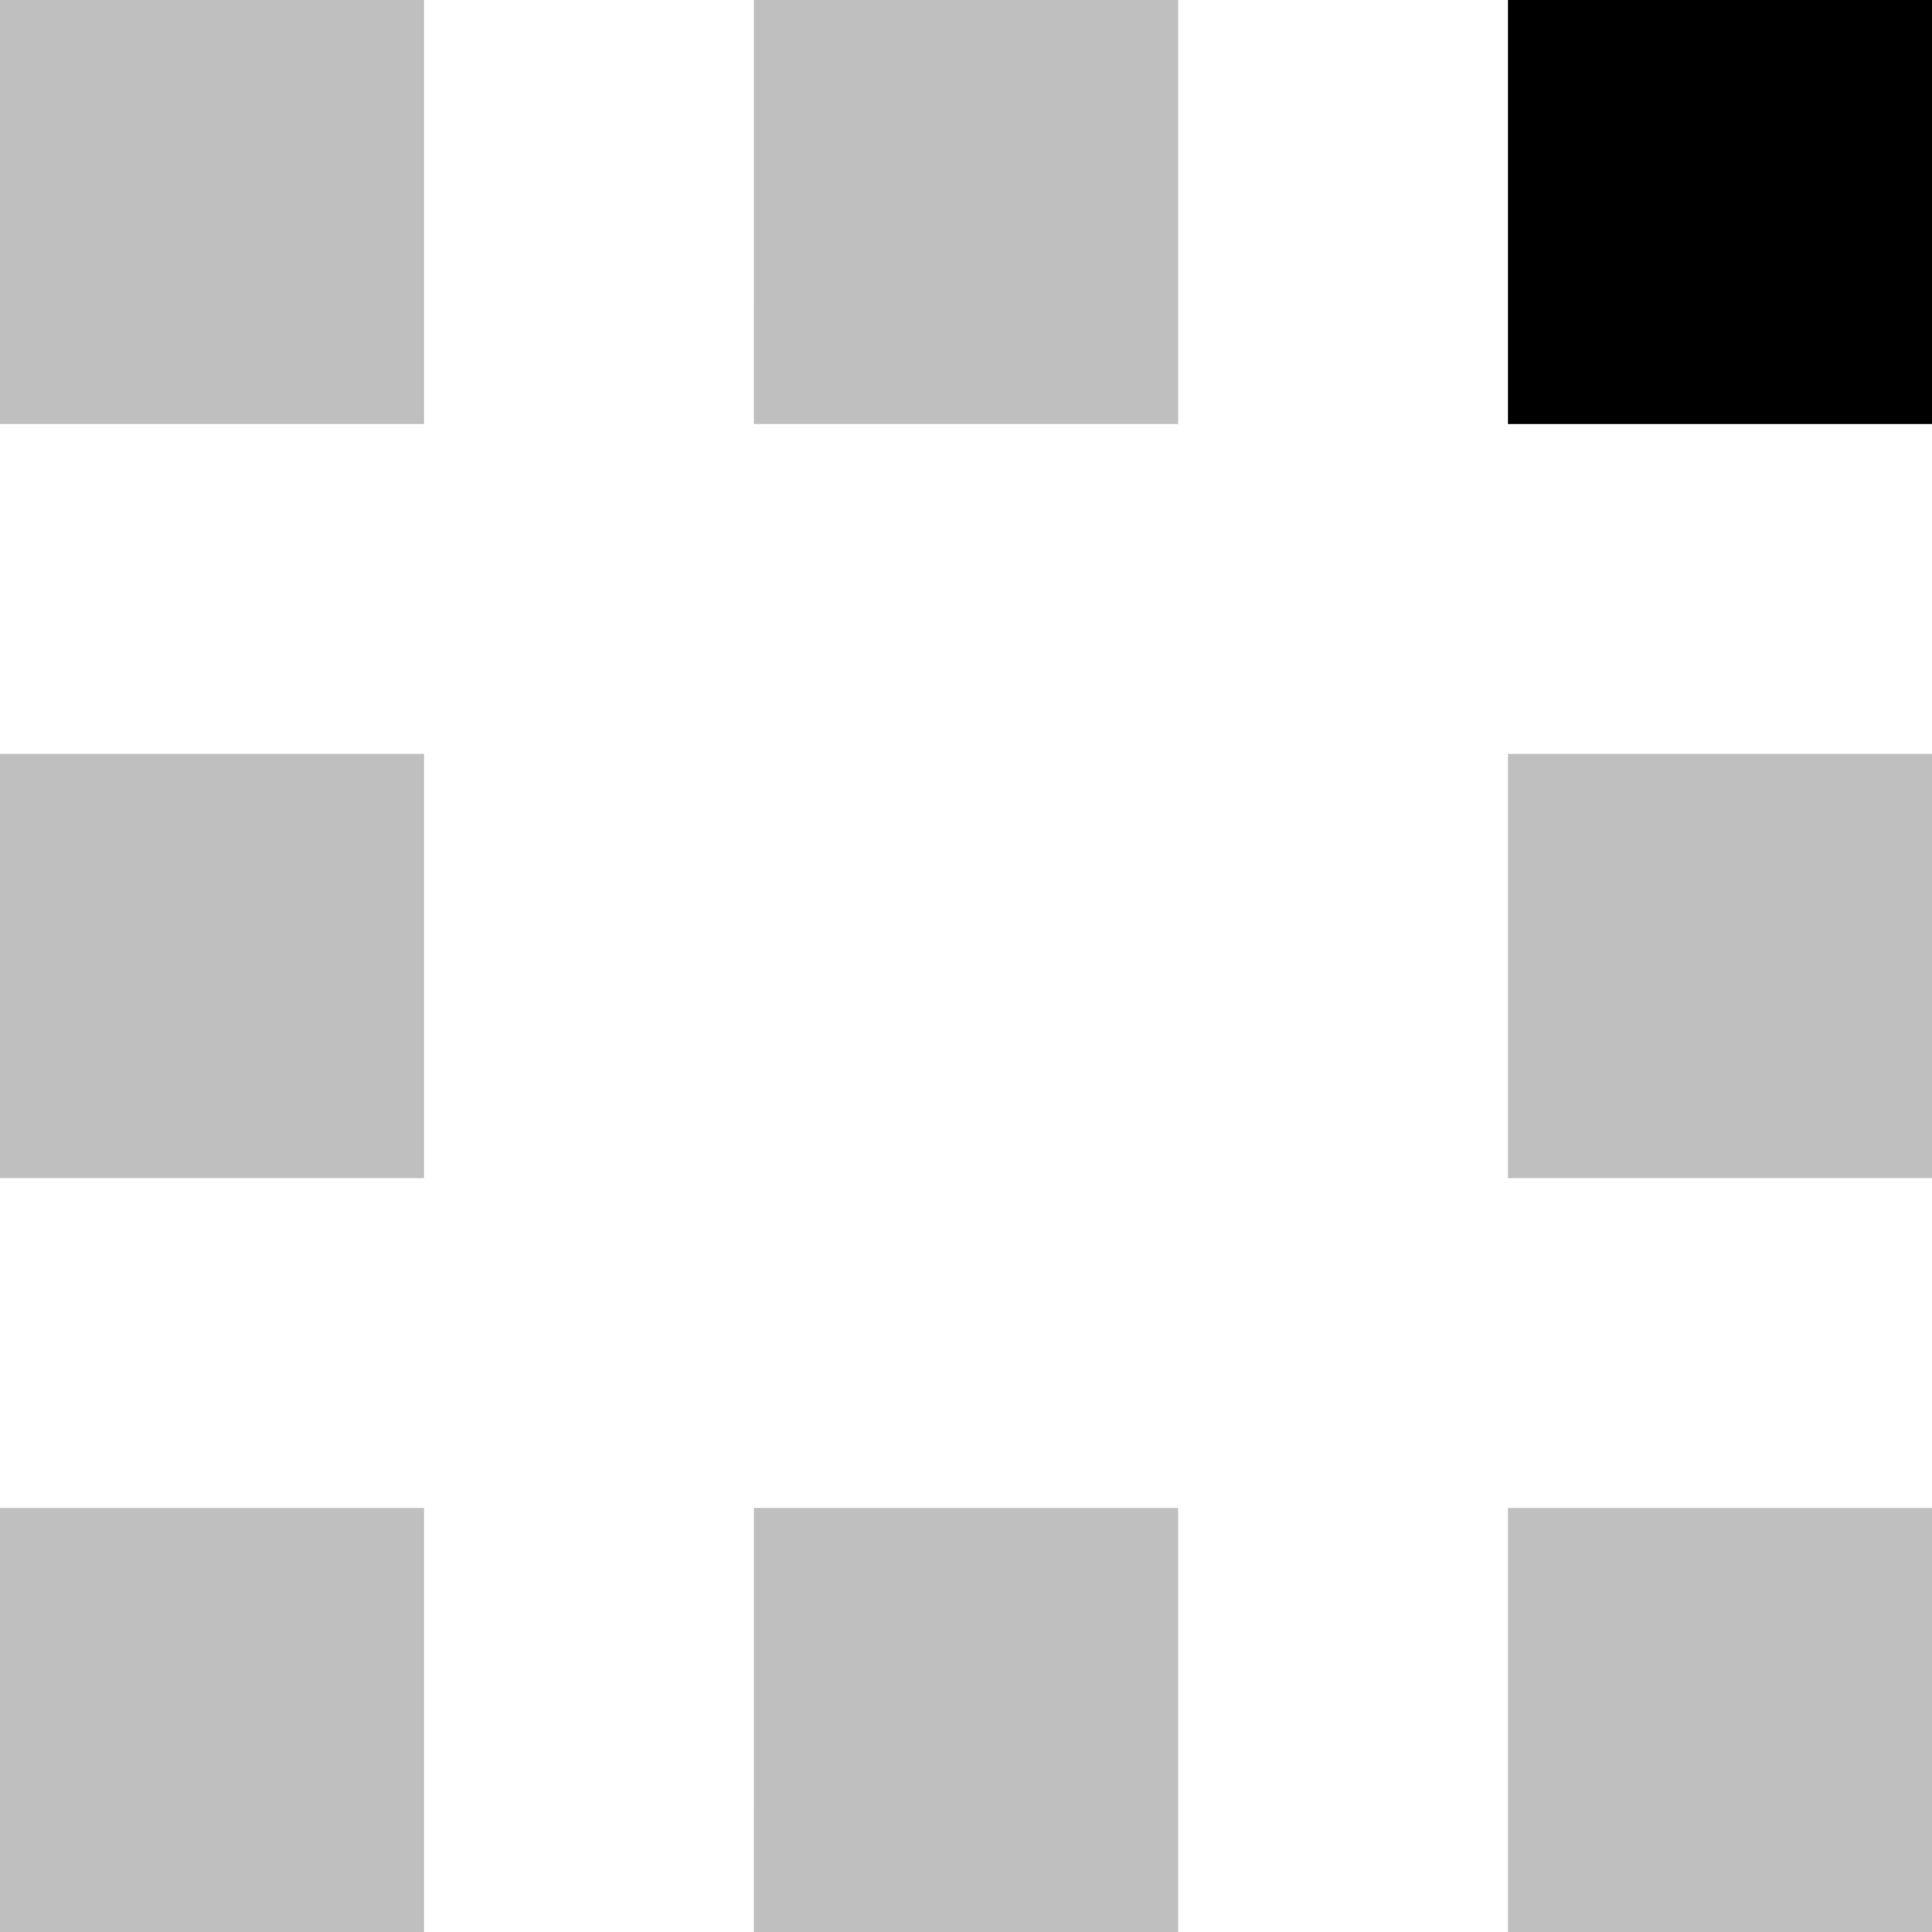
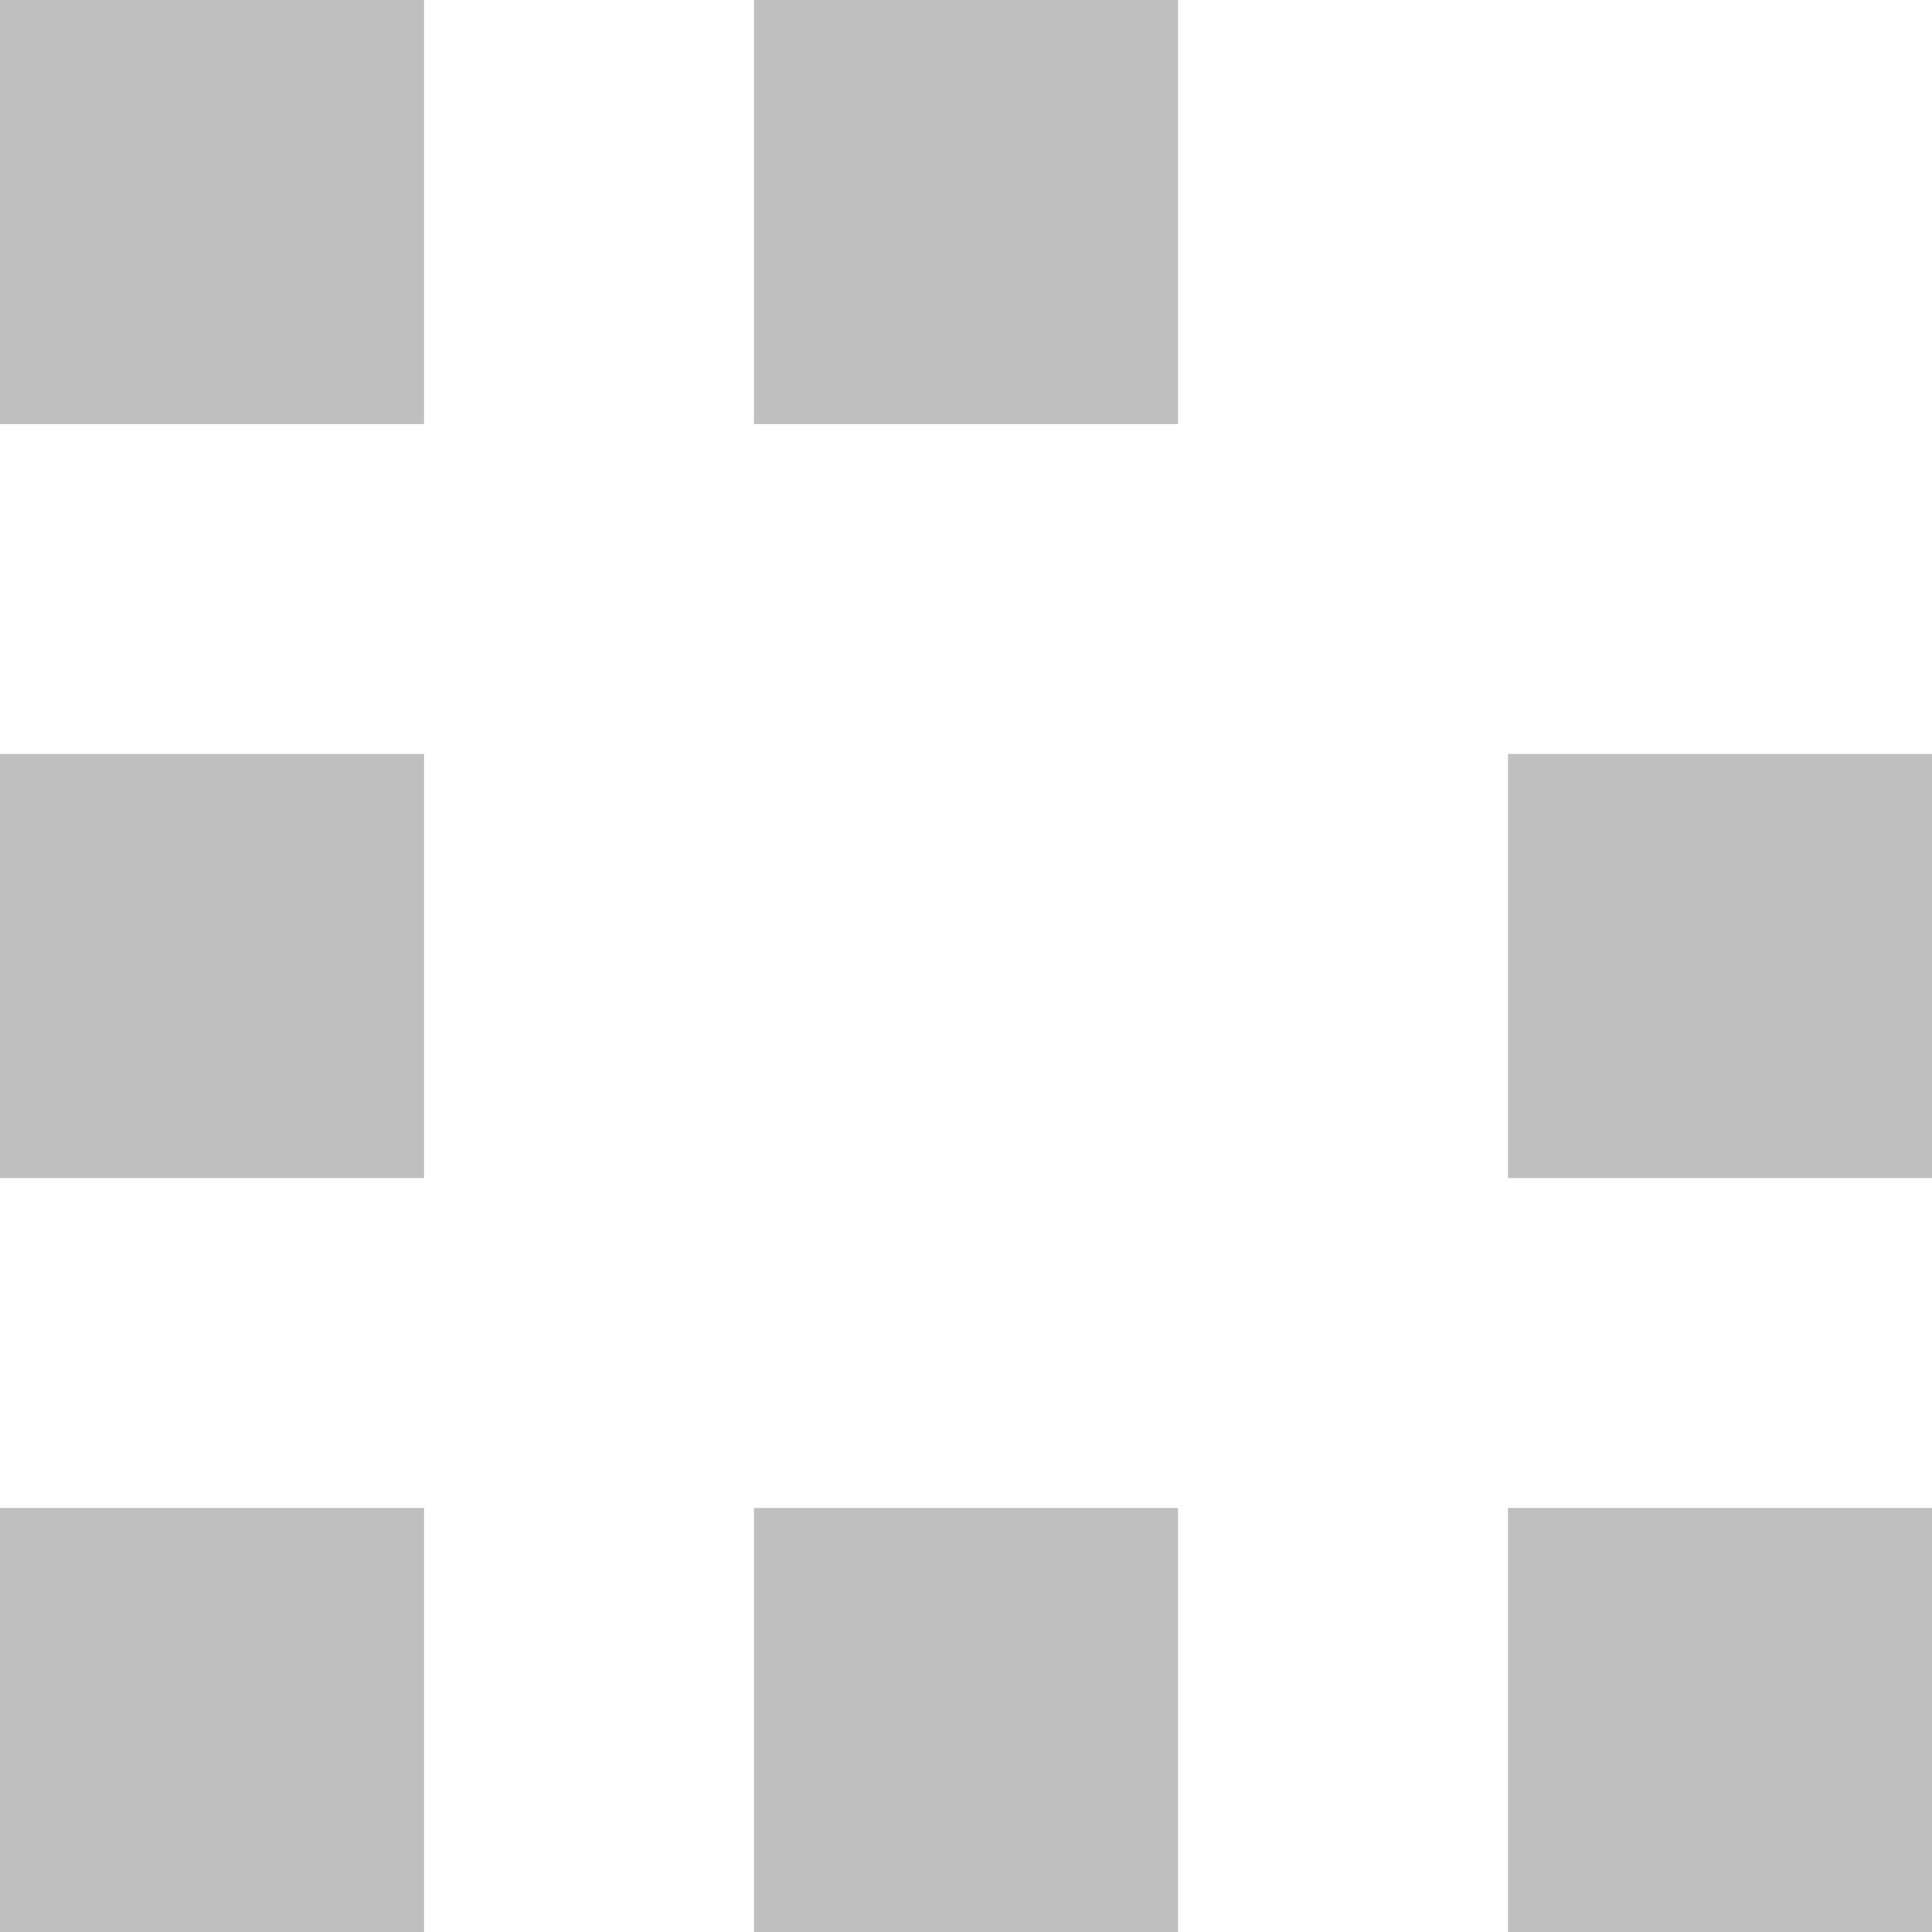
<svg xmlns="http://www.w3.org/2000/svg" width="96" height="96" viewBox="0 0 96 96">
  <g id="Group_423" data-name="Group 423" transform="translate(-573.344 -1792.5)">
    <path id="Path_338" data-name="Path 338" d="M138.927,620V598.927H160V620Zm0-58.536H160v21.073H138.927Zm-37.463,37.463h21.073V620H101.463Zm0-74.927h21.073v21.073H101.463ZM64,598.927H85.073V620H64Zm0-37.463H85.073v21.073H64ZM64,524H85.073v21.073H64Z" transform="translate(509.344 1268.5)" fill="#bfbfbf" fill-rule="evenodd" />
-     <path id="Path_527" data-name="Path 527" d="M138.927,524H160v21.073H138.927Z" transform="translate(509.344 1268.5)" fill-rule="evenodd" />
  </g>
</svg>